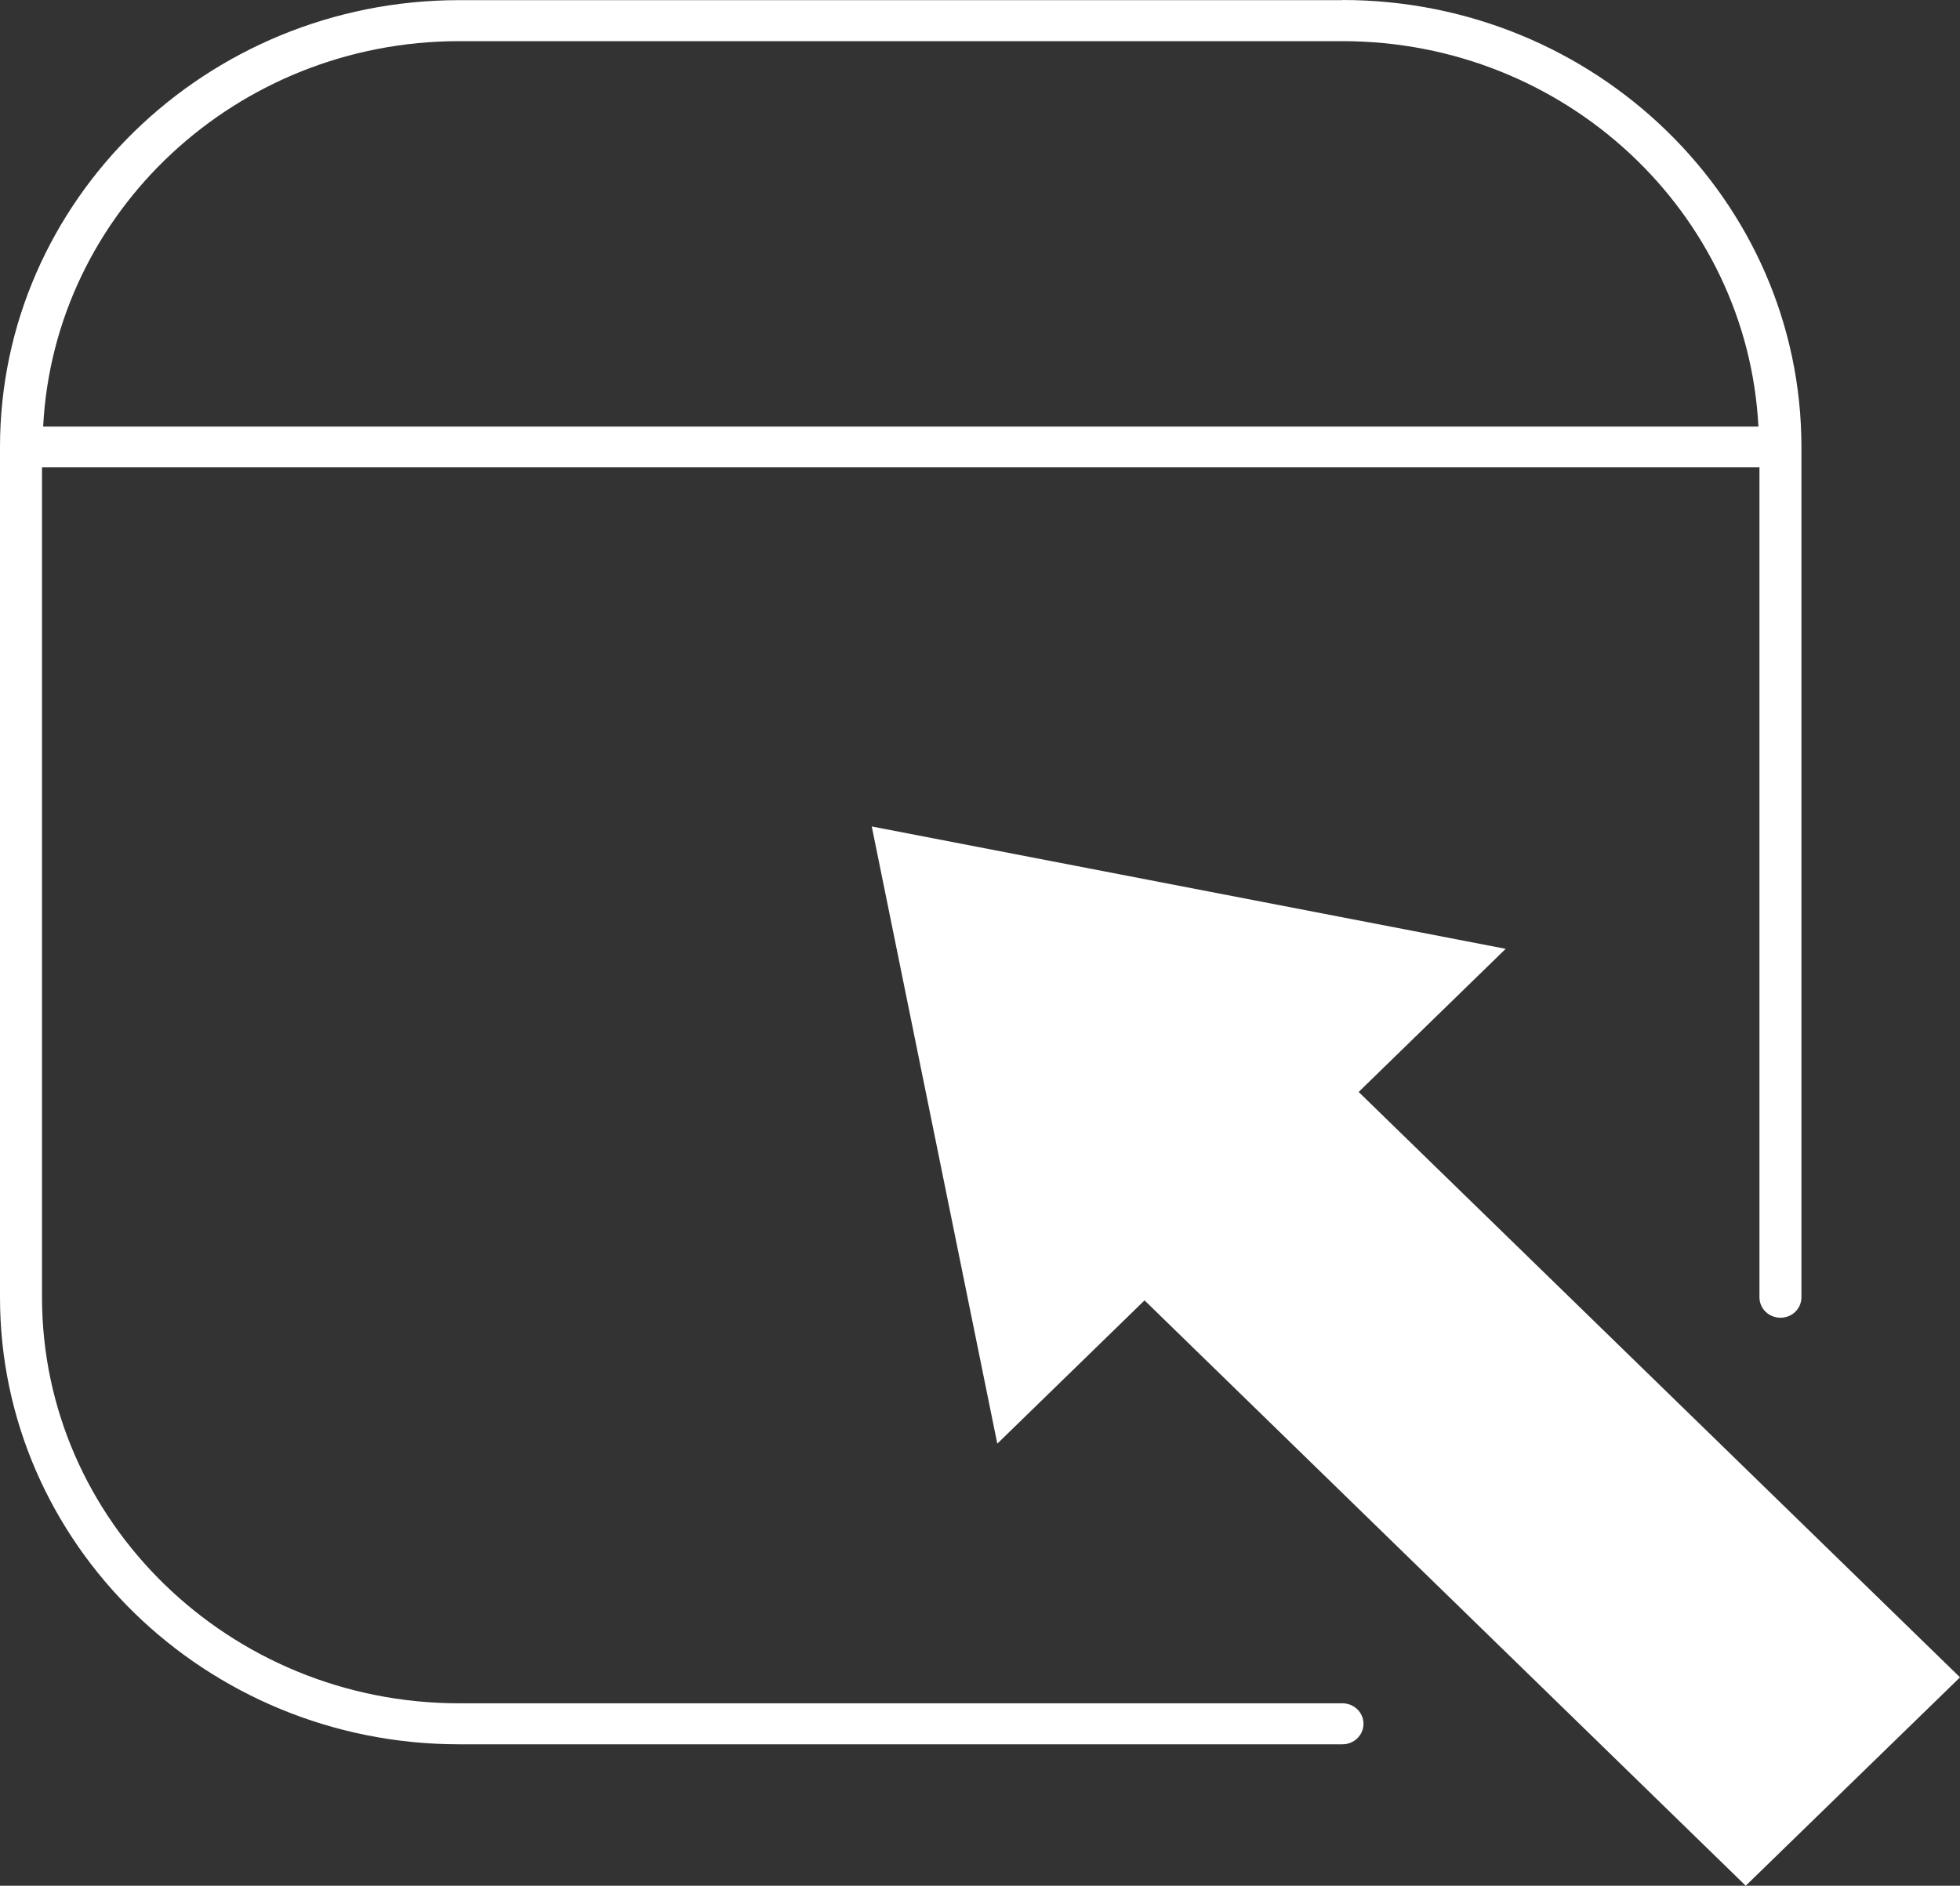
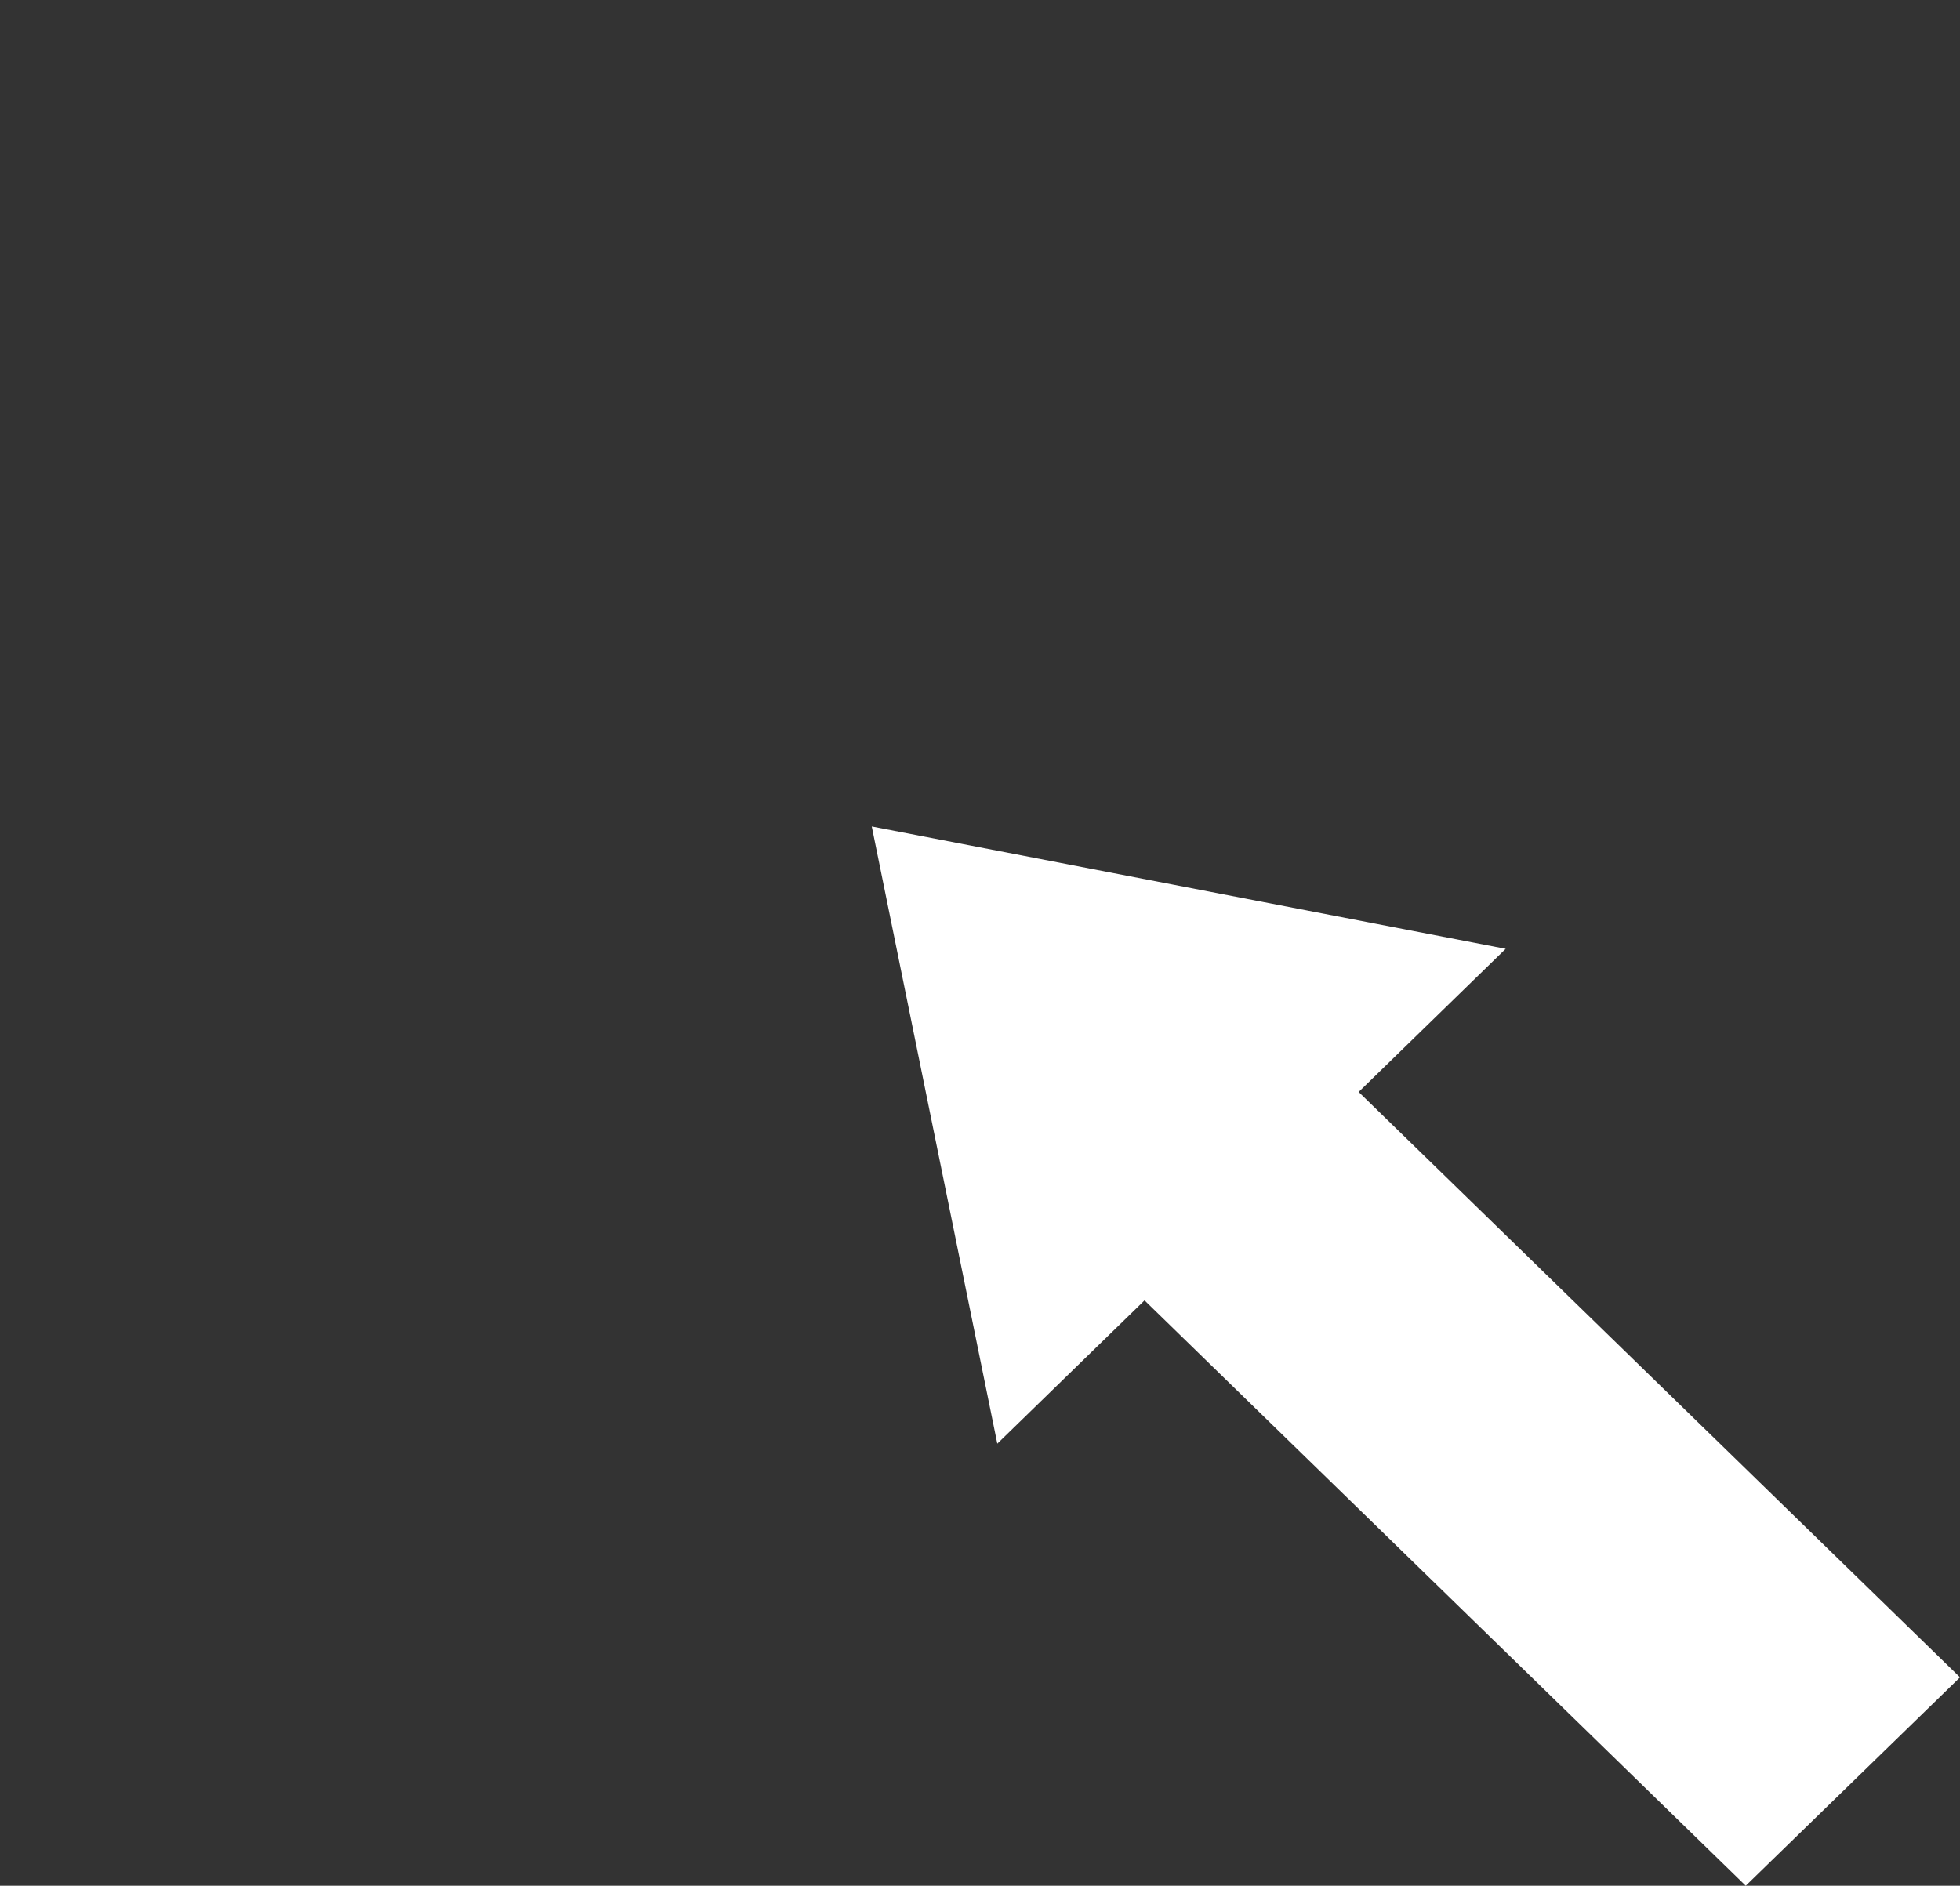
<svg xmlns="http://www.w3.org/2000/svg" width="53" height="51" viewBox="0 0 53 51" fill="none">
  <rect x="0" y="0" width="53" height="51" fill="#333333" stroke="none" />
  <path d="M40.715 25.661L23.573 22.352L26.968 39.044L30.949 35.169L47.206 51L53 45.364L36.739 29.532L40.715 25.661Z" fill="white" style="fill:white;fill:white;fill-opacity:1;" />
-   <path d="M12.416 1.113H36.3C42.325 1.113 47.25 5.741 47.549 11.537H1.167C1.462 5.741 6.391 1.113 12.416 1.113ZM36.3 0.004H12.416C5.571 0.004 0 5.427 0 12.091V35.087C0 41.752 5.571 47.175 12.416 47.175H36.3C36.615 47.175 36.87 46.927 36.87 46.62C36.87 46.314 36.615 46.066 36.3 46.066H12.416C6.196 46.066 1.136 41.139 1.136 35.084V12.639H47.577V35.084C47.577 35.39 47.828 35.638 48.147 35.638C48.465 35.638 48.712 35.39 48.712 35.084V12.088C48.712 5.423 43.146 0 36.3 0" fill="white" style="fill:white;fill:white;fill-opacity:1;" />
</svg>